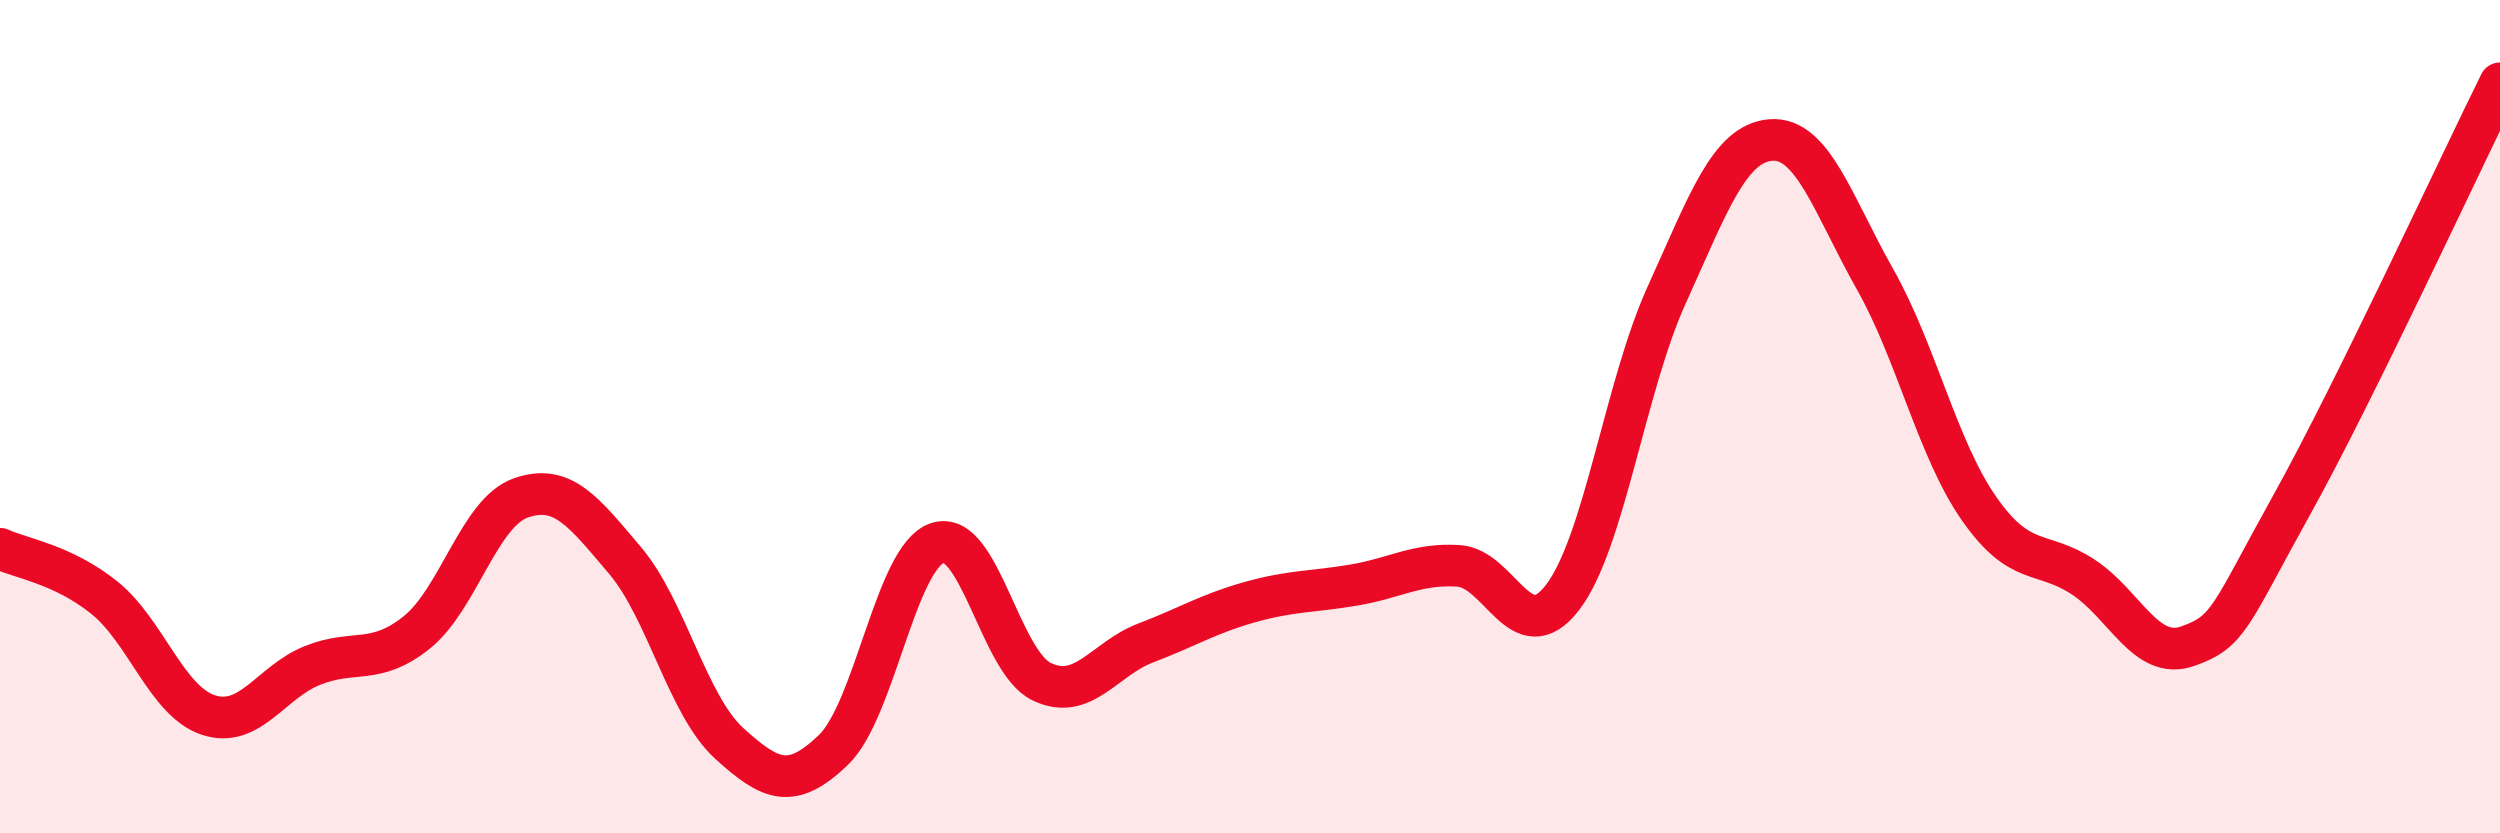
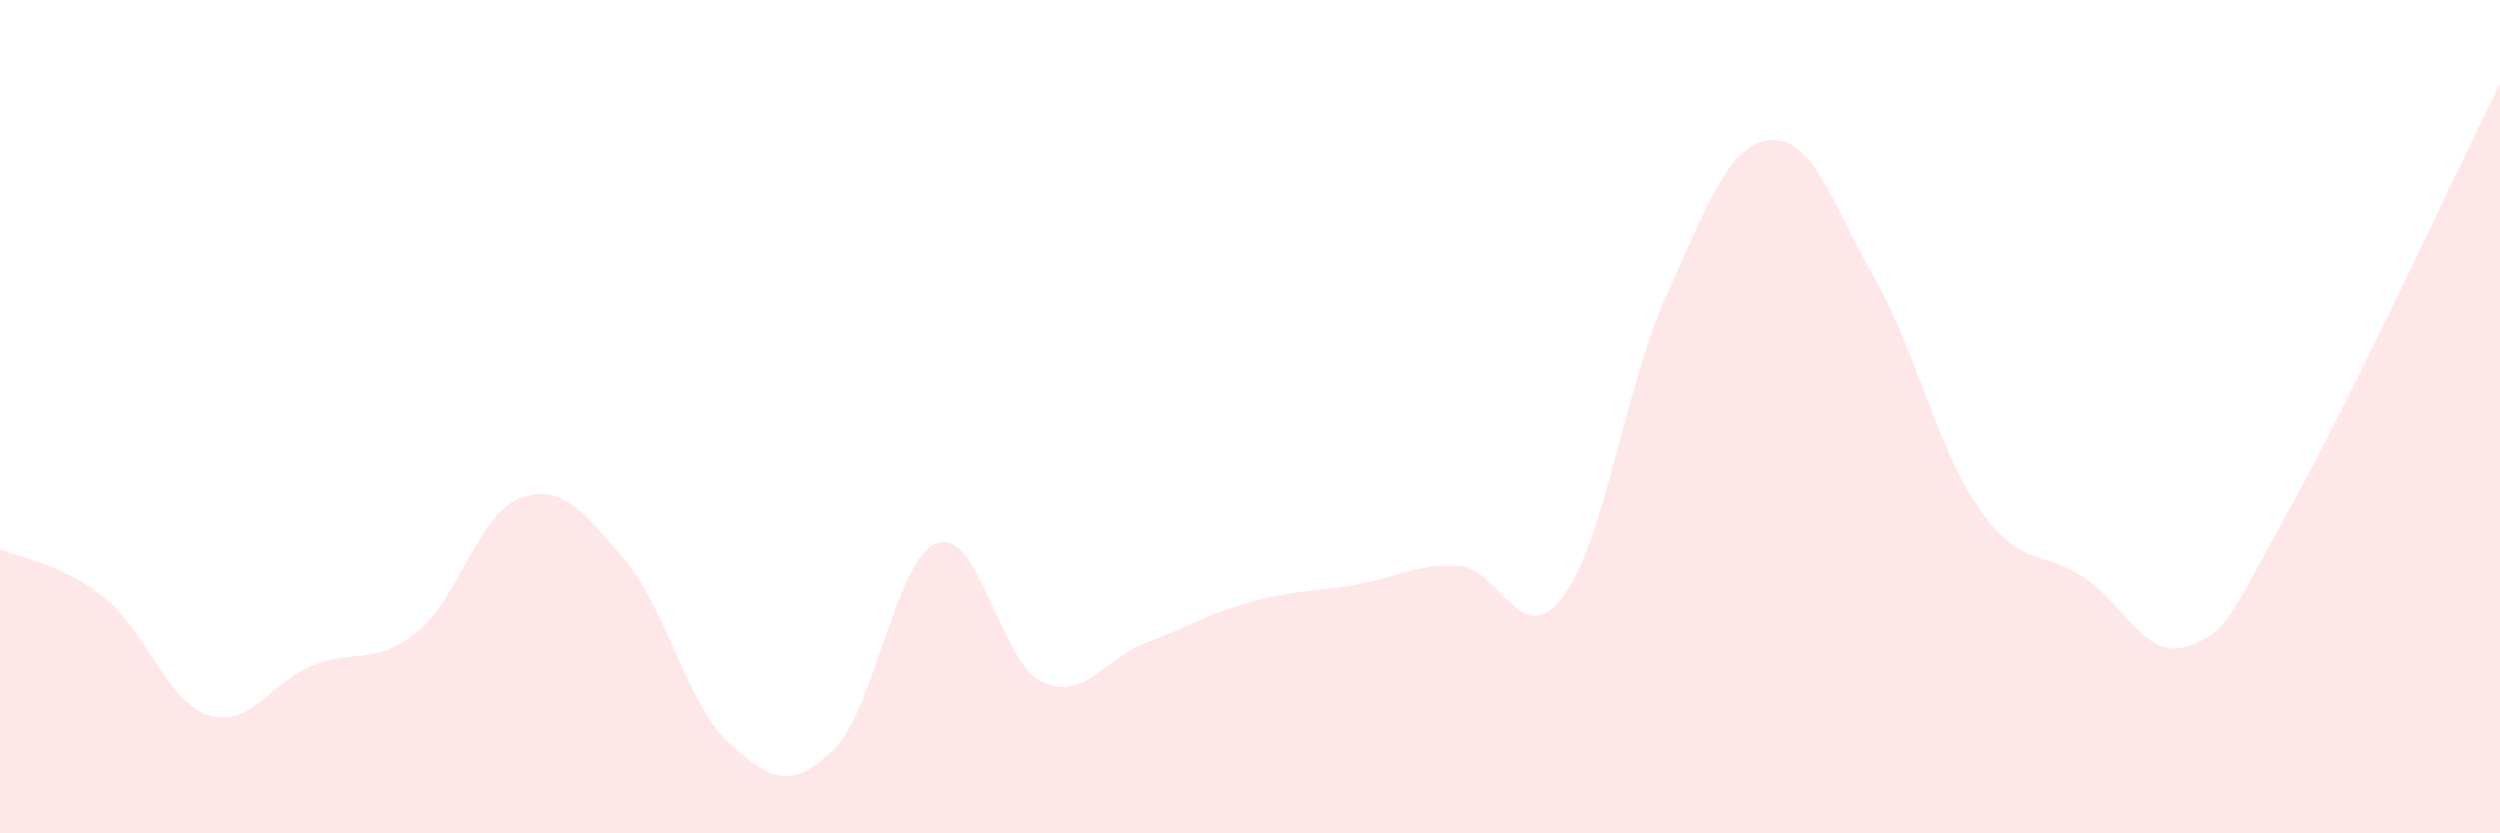
<svg xmlns="http://www.w3.org/2000/svg" width="60" height="20" viewBox="0 0 60 20">
  <path d="M 0,13.17 C 0.5,13.4 1.5,13.54 2.5,14.34 C 3.5,15.14 4,16.83 5,17.16 C 6,17.49 6.5,16.37 7.5,15.97 C 8.5,15.57 9,15.98 10,15.18 C 11,14.38 11.5,12.3 12.5,11.95 C 13.5,11.6 14,12.27 15,13.45 C 16,14.63 16.5,16.93 17.5,17.84 C 18.5,18.75 19,18.96 20,18 C 21,17.04 21.5,13.36 22.5,13.03 C 23.5,12.7 24,15.88 25,16.36 C 26,16.84 26.5,15.81 27.5,15.43 C 28.5,15.05 29,14.73 30,14.45 C 31,14.17 31.5,14.21 32.5,14.04 C 33.5,13.87 34,13.52 35,13.58 C 36,13.64 36.5,15.64 37.5,14.34 C 38.5,13.04 39,9.28 40,7.08 C 41,4.88 41.5,3.44 42.5,3.36 C 43.5,3.28 44,4.93 45,6.7 C 46,8.47 46.5,10.78 47.5,12.21 C 48.5,13.64 49,13.19 50,13.85 C 51,14.51 51.5,15.86 52.5,15.51 C 53.5,15.16 53.5,14.82 55,12.12 C 56.5,9.42 59,4.02 60,2L60 20L0 20Z" fill="#EB0A25" opacity="0.1" stroke-linecap="round" stroke-linejoin="round" />
-   <path d="M 0,13.17 C 0.5,13.4 1.5,13.54 2.5,14.34 C 3.5,15.14 4,16.83 5,17.16 C 6,17.49 6.5,16.37 7.5,15.97 C 8.5,15.57 9,15.98 10,15.18 C 11,14.38 11.5,12.3 12.5,11.95 C 13.5,11.6 14,12.27 15,13.45 C 16,14.63 16.5,16.93 17.5,17.84 C 18.5,18.75 19,18.96 20,18 C 21,17.04 21.5,13.36 22.5,13.03 C 23.5,12.7 24,15.88 25,16.36 C 26,16.84 26.5,15.81 27.5,15.43 C 28.5,15.05 29,14.73 30,14.45 C 31,14.17 31.5,14.21 32.5,14.04 C 33.5,13.87 34,13.52 35,13.58 C 36,13.64 36.5,15.64 37.5,14.34 C 38.5,13.04 39,9.28 40,7.08 C 41,4.88 41.5,3.44 42.5,3.36 C 43.5,3.28 44,4.93 45,6.7 C 46,8.47 46.5,10.78 47.5,12.21 C 48.5,13.64 49,13.19 50,13.85 C 51,14.51 51.5,15.86 52.5,15.51 C 53.5,15.16 53.5,14.82 55,12.12 C 56.5,9.42 59,4.02 60,2" stroke="#EB0A25" stroke-width="1" fill="none" stroke-linecap="round" stroke-linejoin="round" />
</svg>